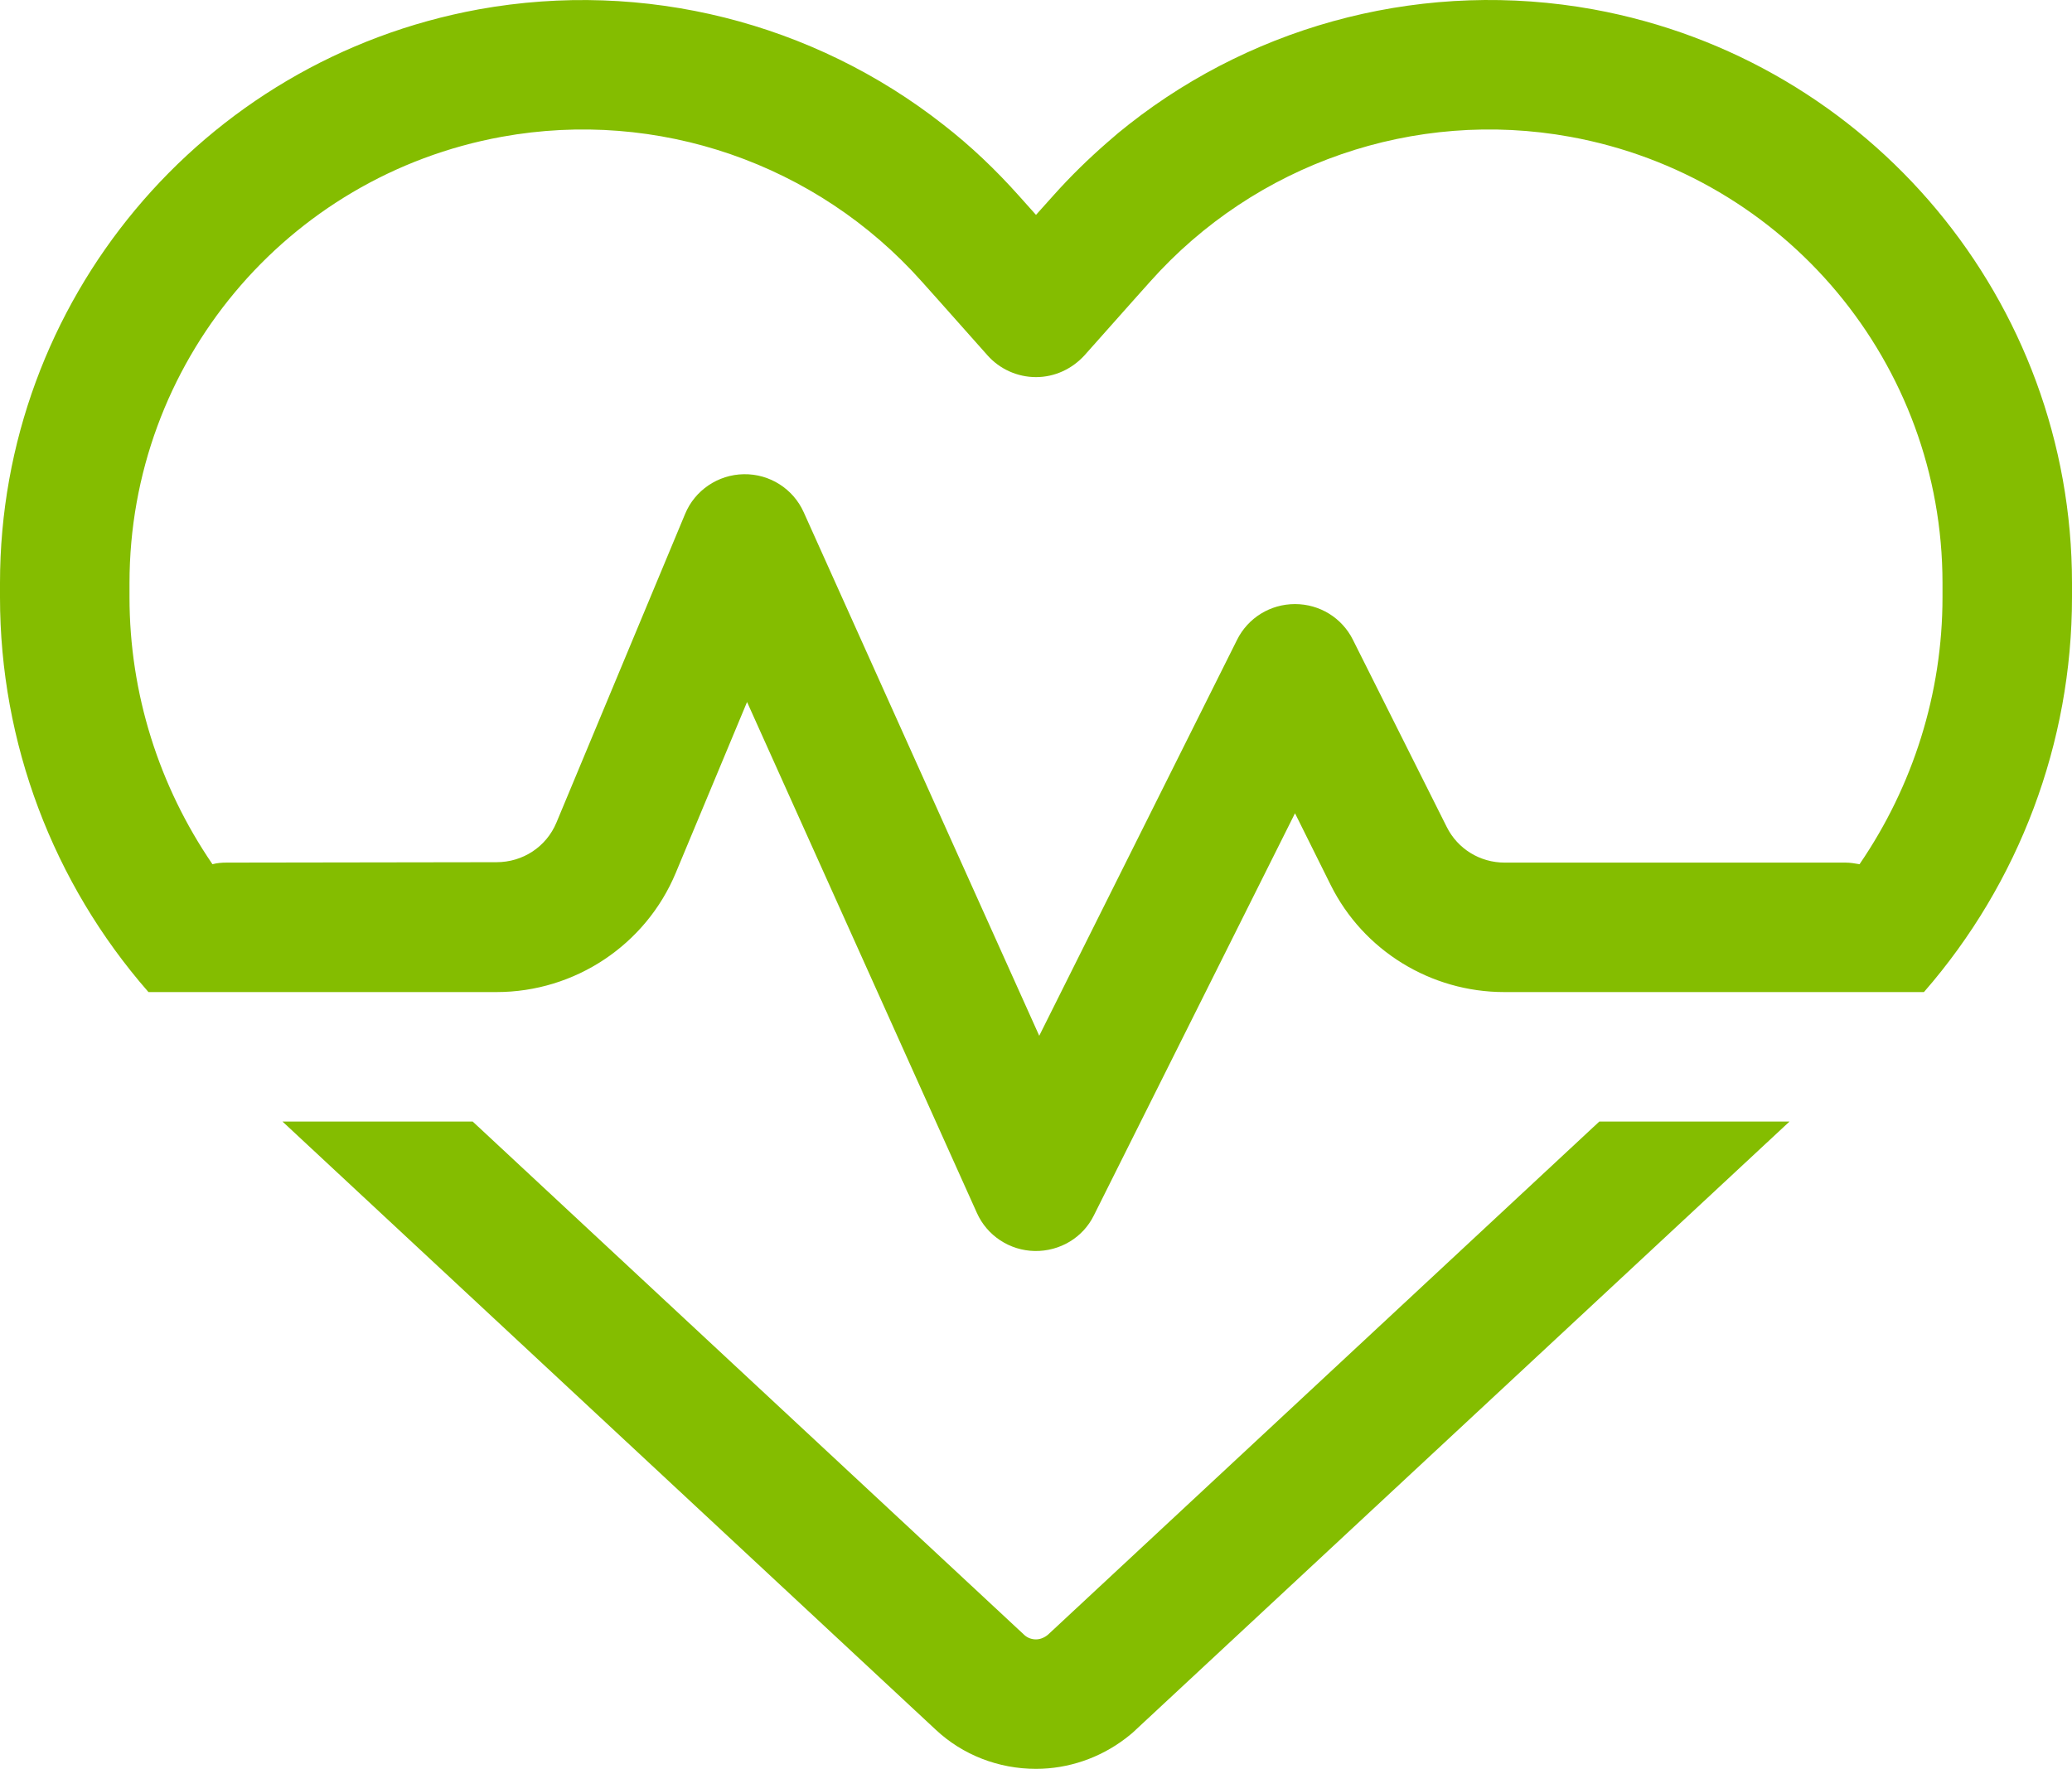
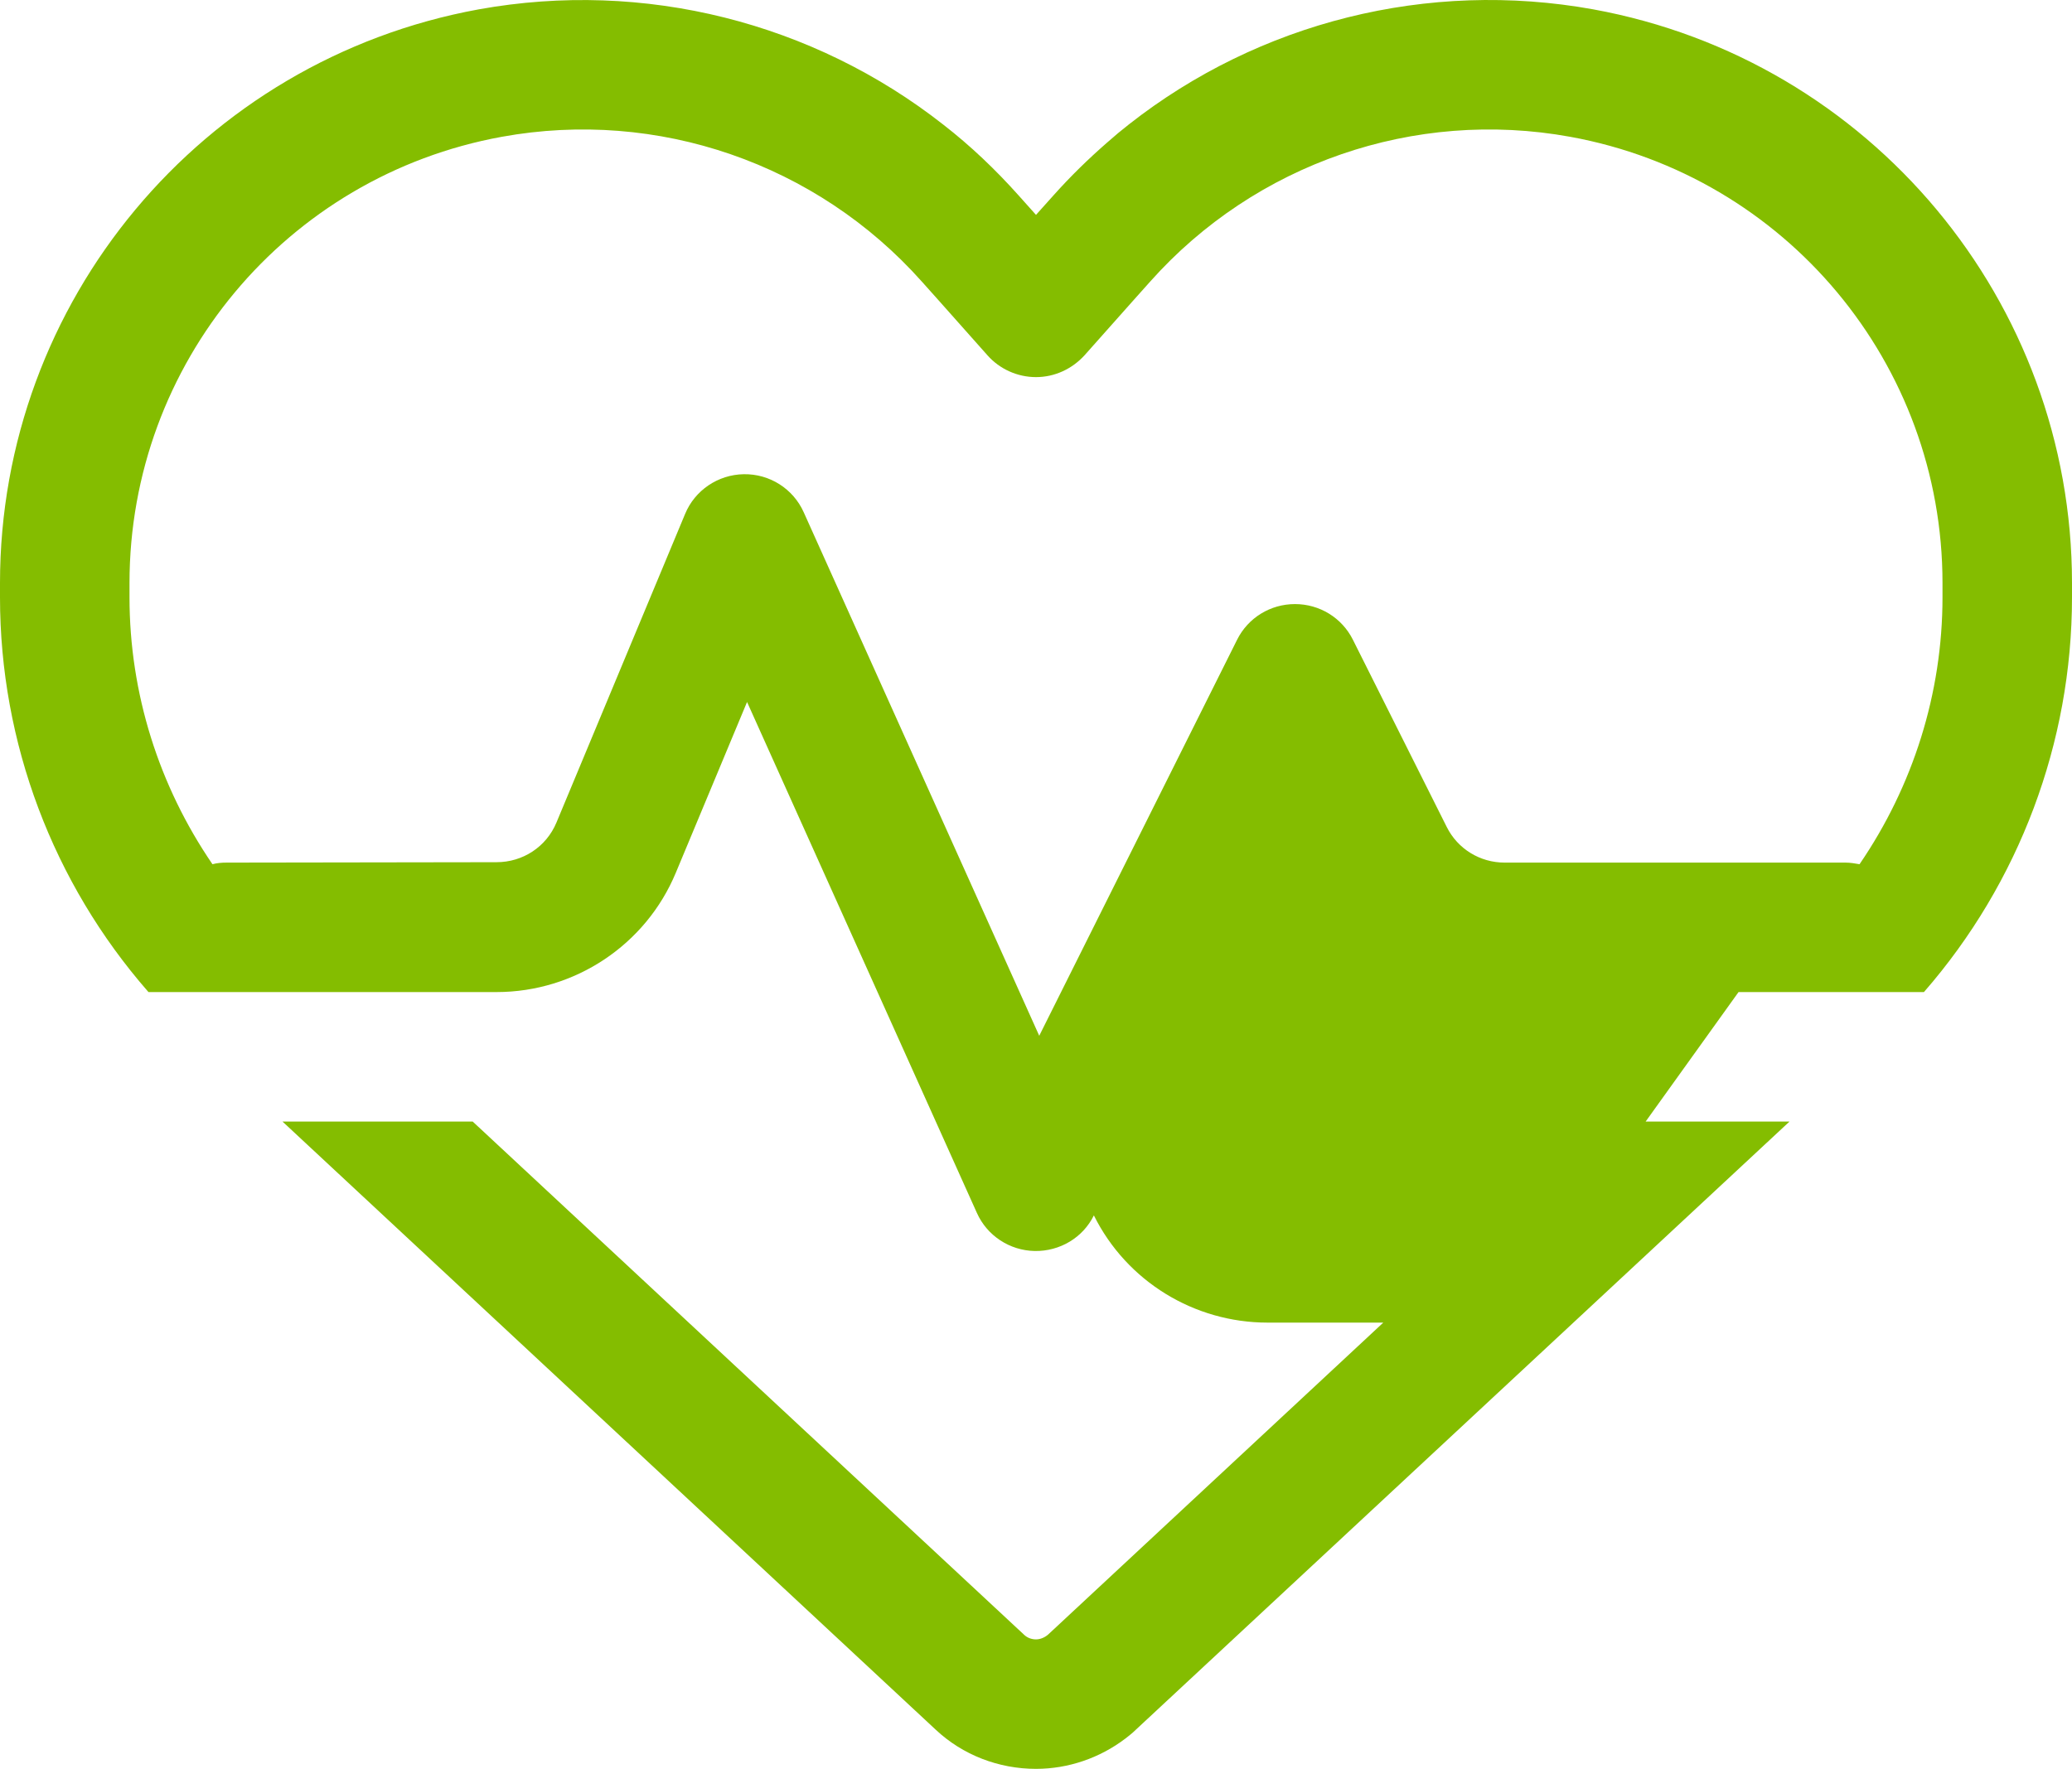
<svg xmlns="http://www.w3.org/2000/svg" viewBox="0 0 512 437.212" version="1.1" id="svg1" width="512" height="437.212">
  <defs id="defs1" />
-   <path d="m 244,87.812 c 3,3.4 7.4,5.4 12,5.4 4.6,0 8.9,-2 12,-5.4 l 12,-13.5 4.2,-4.7 c 26,-29.2 65.3,-42.8 103.8,-35.8 53.3,9.7 92,56.1 92,110.3 v 3.5 c 0,23.8 -7.3,46.7 -20.5,66 -1.1,-0.2 -2.3,-0.4 -3.5,-0.4 h -84.2 c -6.1,0 -11.6,-3.4 -14.3,-8.8 l -23.2,-46.3 c -2.7,-5.4 -8.2,-8.8 -14.3,-8.8 -6.1,0 -11.6,3.4 -14.3,8.8 l -48.9,97.9 -58.2,-129.4 c -2.6,-5.8 -8.4,-9.5 -14.8,-9.4 -6.4,0.1 -12.1,4 -14.5,9.8 l -31.8,76.3 c -2.5,6 -8.3,9.8 -14.8,9.8 l -66.7,0.1 c -1.2,0 -2.4,0.1 -3.5,0.4 -13.2,-19.3 -20.5,-42.2 -20.5,-66 v -3.5 C 32,89.912 70.7,43.512 124,33.812 c 38.5,-7 77.8,6.6 103.8,35.8 l 4.2,4.7 z M 429.6,245.212 c 0,0 0,0 0,0 h 45.8 c 0,0 0,0 0.1,-0.1 23.4,-26.9 36.5,-61.5 36.5,-97.5 v -3.5 C 512,74.512 462.2,14.812 393.7,2.312 c -40.9,-7.4 -82.6,3.2 -114.7,28.4 -1.8,1.4 -3.6,2.9 -5.4,4.5 -4.7,4.1 -9.1,8.4 -13.3,13.1 l -4.3,4.8 -4.2,-4.7 c -5.8,-6.5 -12,-12.4 -18.7,-17.6 C 201,5.612 159.3,-5.088 118.3,2.312 49.8,14.812 0,74.512 0,144.112 v 3.5 c 0,36 13.1,70.6 36.6,97.5 0,0 0,0 0.1,0.1 h 45.8 c 0,0 0,0 0,0 h 40.2 c 19.4,0 36.9,-11.7 44.3,-29.5 l 17.6,-42.2 56.8,126.3 c 2.5,5.6 8.1,9.3 14.3,9.4 6.2,0.1 11.9,-3.3 14.6,-8.8 l 49.7,-99.4 8.8,17.7 c 8.1,16.3 24.8,26.5 42.9,26.5 h 57.8 z m -359.8,32 161.4,150.3 c 6.7,6.3 15.6,9.7 24.8,9.7 8,0 15.8,-2.7 22.1,-7.5 0.9,-0.7 1.8,-1.4 2.6,-2.2 l 161.5,-150.3 h -47 l -136.2,126.8 c -0.8,0.7 -1.9,1.2 -3,1.2 -1.1,0 -2.2,-0.4 -3,-1.2 l -136.2,-126.8 z" id="path1" style="fill:#84bd00;fill-opacity:1" />
+   <path d="m 244,87.812 c 3,3.4 7.4,5.4 12,5.4 4.6,0 8.9,-2 12,-5.4 l 12,-13.5 4.2,-4.7 c 26,-29.2 65.3,-42.8 103.8,-35.8 53.3,9.7 92,56.1 92,110.3 v 3.5 c 0,23.8 -7.3,46.7 -20.5,66 -1.1,-0.2 -2.3,-0.4 -3.5,-0.4 h -84.2 c -6.1,0 -11.6,-3.4 -14.3,-8.8 l -23.2,-46.3 c -2.7,-5.4 -8.2,-8.8 -14.3,-8.8 -6.1,0 -11.6,3.4 -14.3,8.8 l -48.9,97.9 -58.2,-129.4 c -2.6,-5.8 -8.4,-9.5 -14.8,-9.4 -6.4,0.1 -12.1,4 -14.5,9.8 l -31.8,76.3 c -2.5,6 -8.3,9.8 -14.8,9.8 l -66.7,0.1 c -1.2,0 -2.4,0.1 -3.5,0.4 -13.2,-19.3 -20.5,-42.2 -20.5,-66 v -3.5 C 32,89.912 70.7,43.512 124,33.812 c 38.5,-7 77.8,6.6 103.8,35.8 l 4.2,4.7 z M 429.6,245.212 c 0,0 0,0 0,0 h 45.8 c 0,0 0,0 0.1,-0.1 23.4,-26.9 36.5,-61.5 36.5,-97.5 v -3.5 C 512,74.512 462.2,14.812 393.7,2.312 c -40.9,-7.4 -82.6,3.2 -114.7,28.4 -1.8,1.4 -3.6,2.9 -5.4,4.5 -4.7,4.1 -9.1,8.4 -13.3,13.1 l -4.3,4.8 -4.2,-4.7 c -5.8,-6.5 -12,-12.4 -18.7,-17.6 C 201,5.612 159.3,-5.088 118.3,2.312 49.8,14.812 0,74.512 0,144.112 v 3.5 c 0,36 13.1,70.6 36.6,97.5 0,0 0,0 0.1,0.1 h 45.8 c 0,0 0,0 0,0 h 40.2 c 19.4,0 36.9,-11.7 44.3,-29.5 l 17.6,-42.2 56.8,126.3 c 2.5,5.6 8.1,9.3 14.3,9.4 6.2,0.1 11.9,-3.3 14.6,-8.8 c 8.1,16.3 24.8,26.5 42.9,26.5 h 57.8 z m -359.8,32 161.4,150.3 c 6.7,6.3 15.6,9.7 24.8,9.7 8,0 15.8,-2.7 22.1,-7.5 0.9,-0.7 1.8,-1.4 2.6,-2.2 l 161.5,-150.3 h -47 l -136.2,126.8 c -0.8,0.7 -1.9,1.2 -3,1.2 -1.1,0 -2.2,-0.4 -3,-1.2 l -136.2,-126.8 z" id="path1" style="fill:#84bd00;fill-opacity:1" />
</svg>